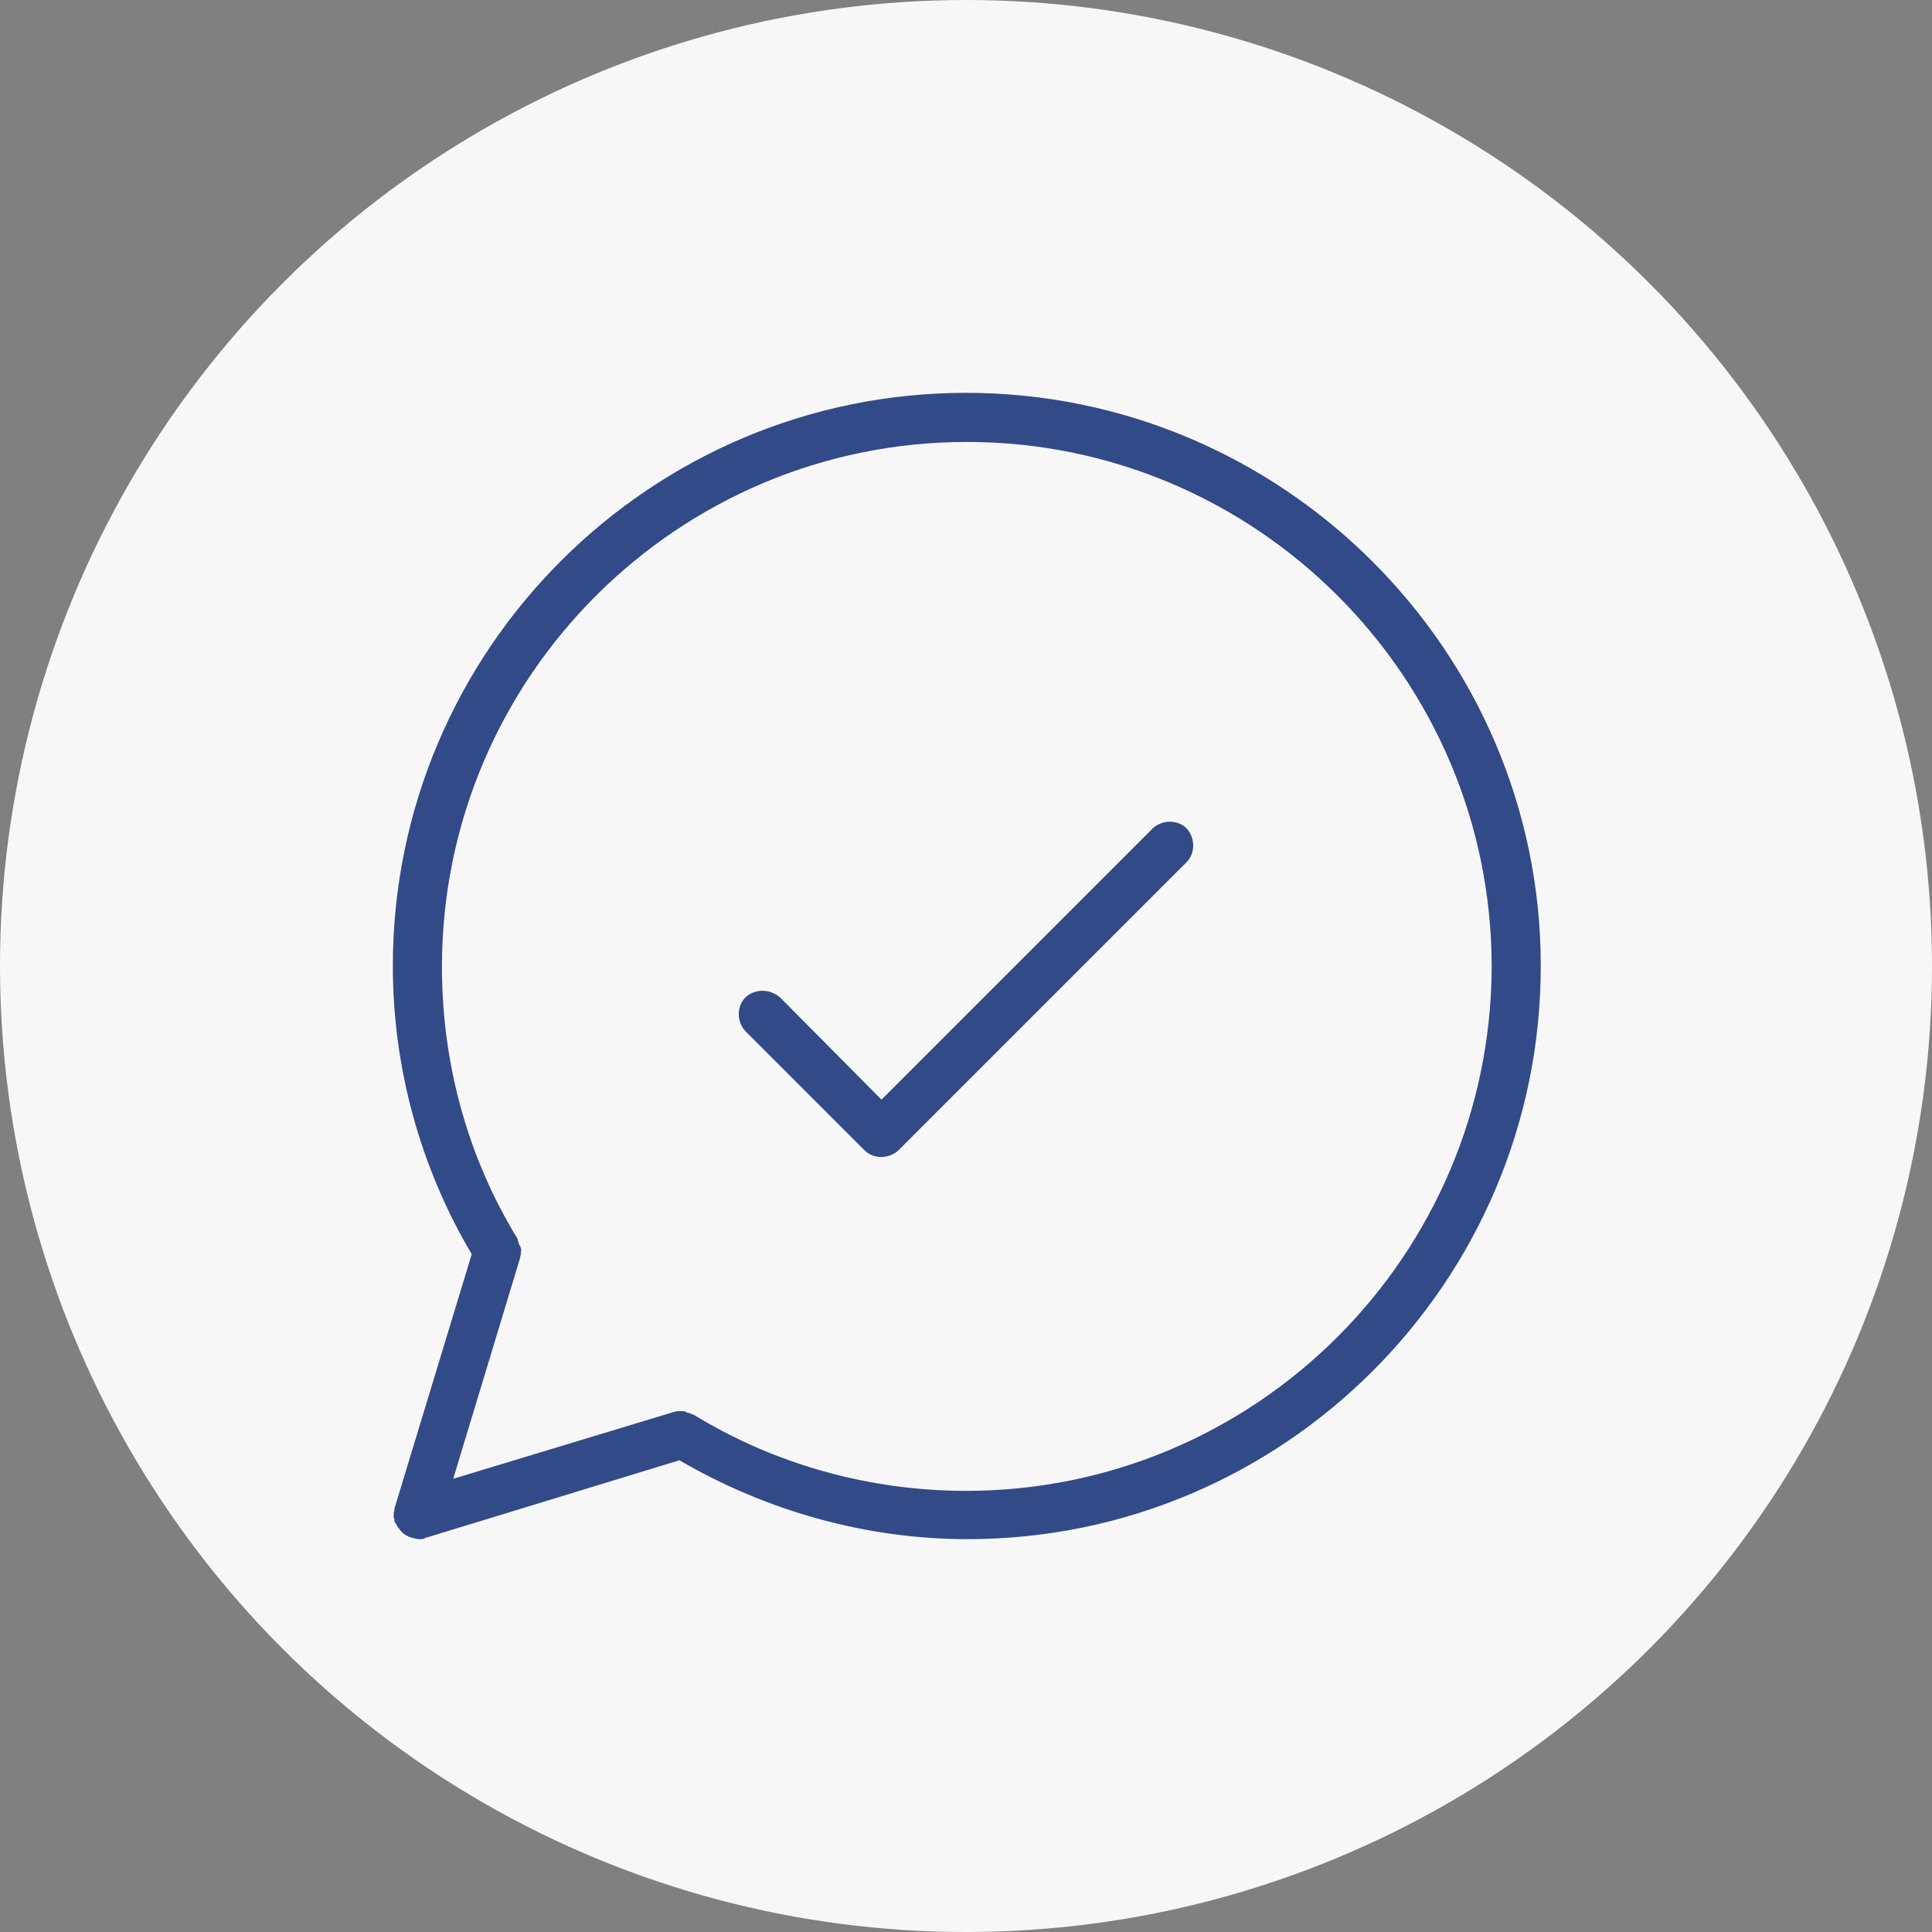
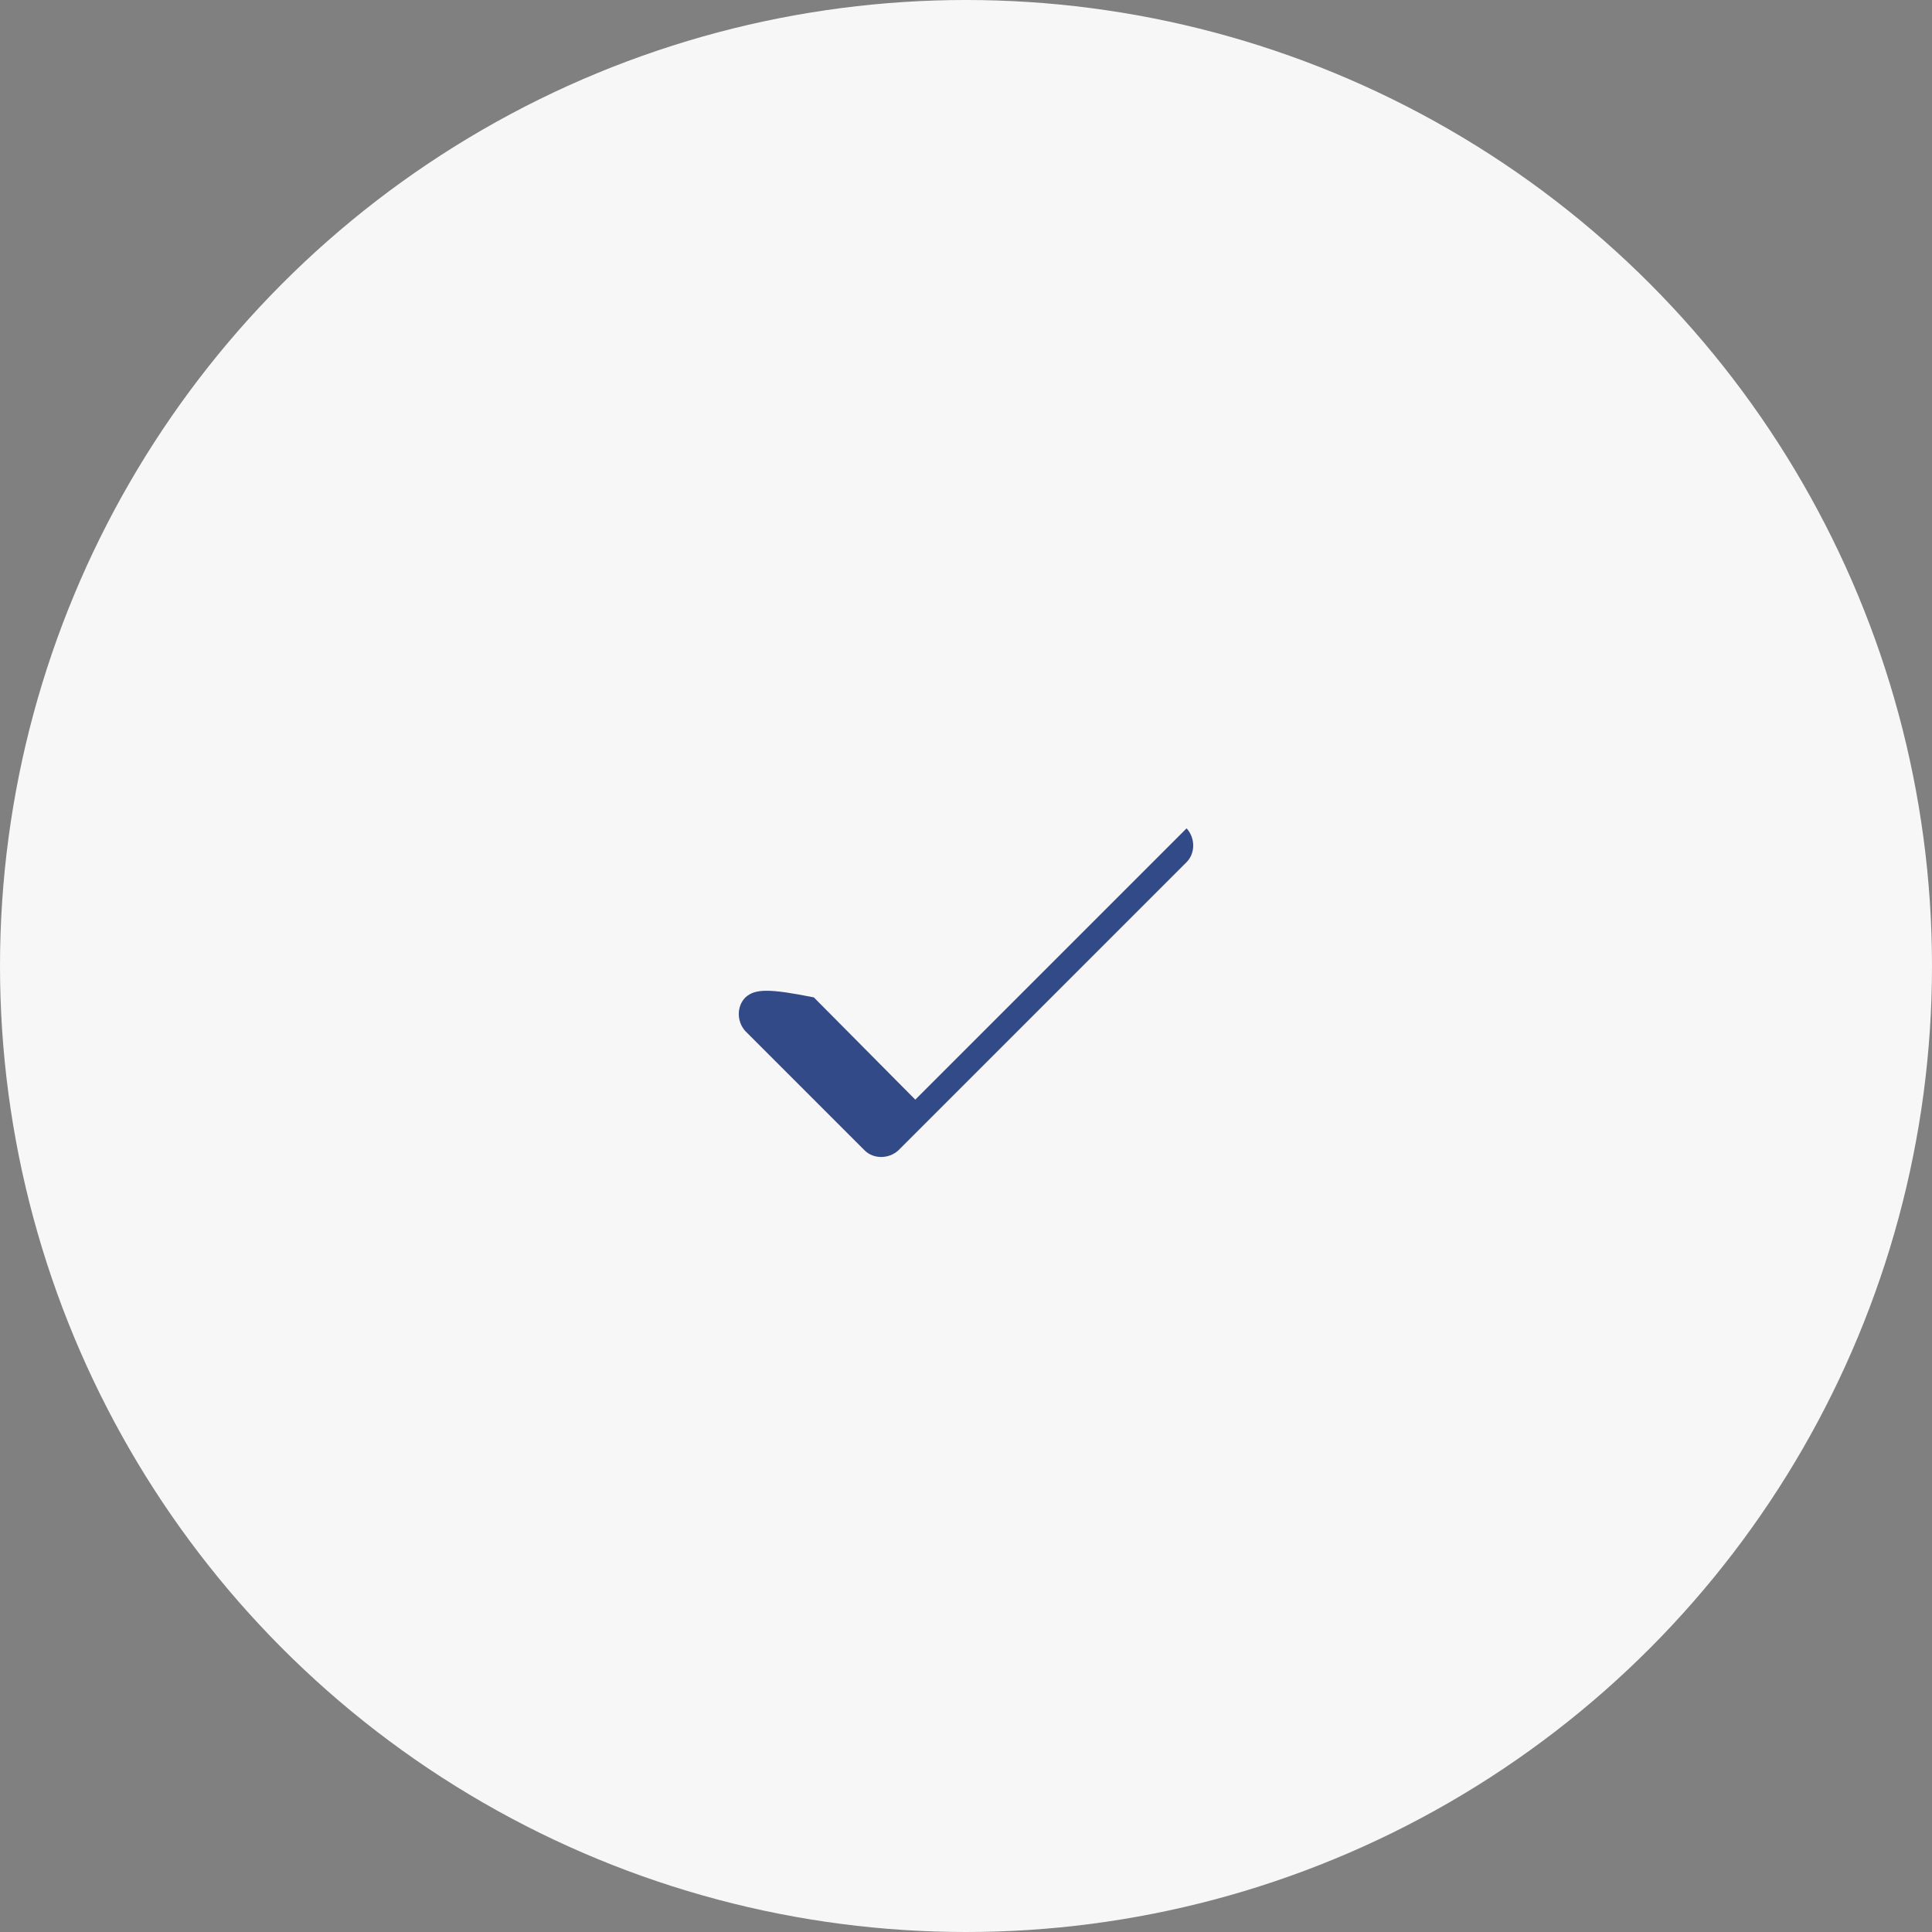
<svg xmlns="http://www.w3.org/2000/svg" version="1.1" id="Laag_1" x="0px" y="0px" width="240px" height="240px" viewBox="0 0 240 240" style="enable-background:new 0 0 240 240;" xml:space="preserve">
  <rect x="0" y="0" width="240" height="240" fill="#808080" stroke="none" />
  <style type="text/css">
	.st0{fill:#F7F7F7;}
	.st1{fill:#334A88;}
</style>
  <circle class="st0" cx="120" cy="120" r="120" />
  <g>
-     <path class="st1" d="M120,48.8c-39.2,0-71.2,31.9-71.2,71.2c0,12.6,3.4,25,9.8,35.8L49,187.4c0,0.1,0,0.2,0,0.2   c-0.1,0.2-0.1,0.4-0.1,0.6c0,0.2,0,0.4,0.1,0.6c0,0.1,0,0.2,0,0.2s0.1,0.2,0.2,0.3c0.1,0.2,0.1,0.2,0.2,0.4   c0.2,0.2,0.3,0.4,0.5,0.6c0.1,0.1,0.2,0.2,0.2,0.2c0.3,0.2,0.6,0.4,1,0.5l0,0c0.2,0.1,0.6,0.1,0.8,0.2c0,0,0,0,0.1,0l0,0l0,0   c0,0,0,0,0.1,0c0.2,0,0.6,0,0.8-0.2h0.1l0,0l31.4-9.6c10.8,6.3,23.2,9.8,35.8,9.8c39.2,0,71.2-31.9,71.2-71.2S159.2,48.8,120,48.8z    M120,185.2c-12,0-23.8-3.3-33.9-9.5H86c-0.2-0.1-0.4-0.2-0.6-0.2c-0.2-0.1-0.3-0.2-0.5-0.2s-0.3,0-0.5,0c-0.2,0-0.5,0-0.6,0.1   h-0.1l-27.4,8.3l8.3-27.4v-0.1c0.1-0.2,0.1-0.4,0.1-0.6c0-0.2,0.1-0.3,0-0.5c0-0.2-0.1-0.3-0.2-0.5c-0.1-0.2-0.1-0.4-0.2-0.6v-0.1   c-6.2-10.1-9.4-21.8-9.4-33.8c0-36,29.3-65.2,65.2-65.2c36,0,65.2,29.3,65.2,65.2C185.2,156,156,185.2,120,185.2z" />
-     <path class="st1" d="M92.6,123.9c-1.1,1.1-1.1,3,0,4.2l14.8,14.8c1.1,1.1,3,1.1,4.2,0l35.8-35.8c1.1-1.1,1.1-3,0-4.2   c-1.1-1.1-3-1.1-4.2,0l-33.7,33.7l-12.6-12.7C95.6,122.8,93.8,122.8,92.6,123.9z" />
+     <path class="st1" d="M92.6,123.9c-1.1,1.1-1.1,3,0,4.2l14.8,14.8c1.1,1.1,3,1.1,4.2,0l35.8-35.8c1.1-1.1,1.1-3,0-4.2   l-33.7,33.7l-12.6-12.7C95.6,122.8,93.8,122.8,92.6,123.9z" />
  </g>
</svg>